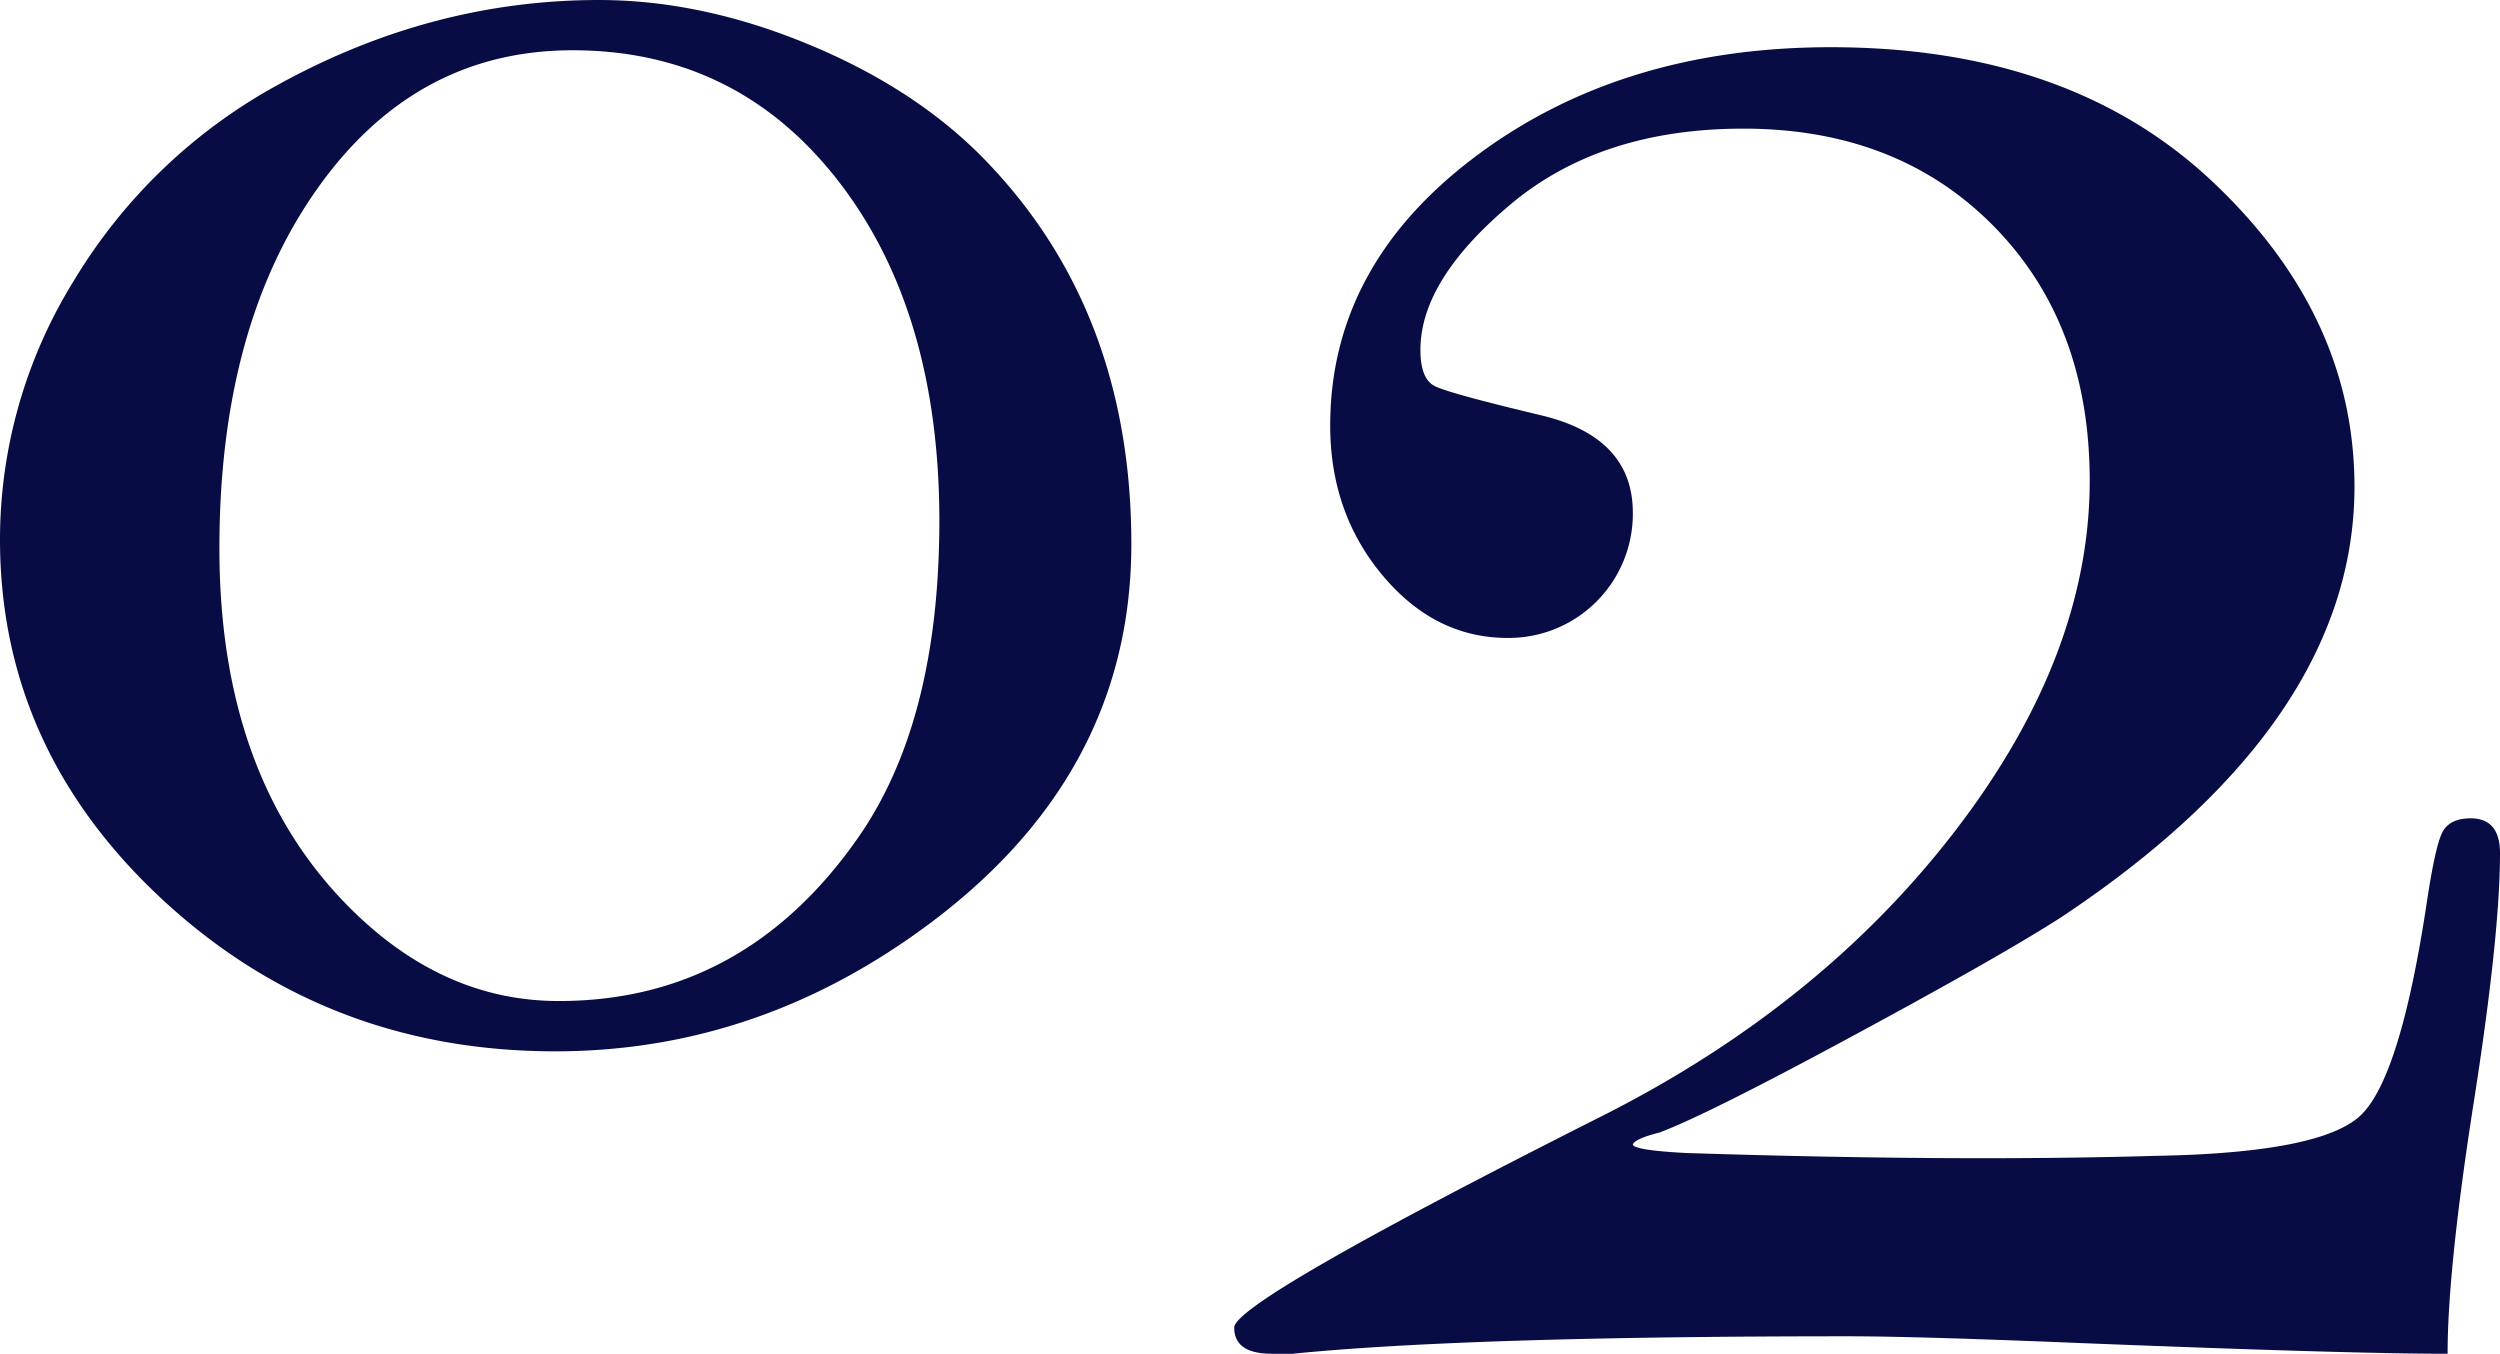
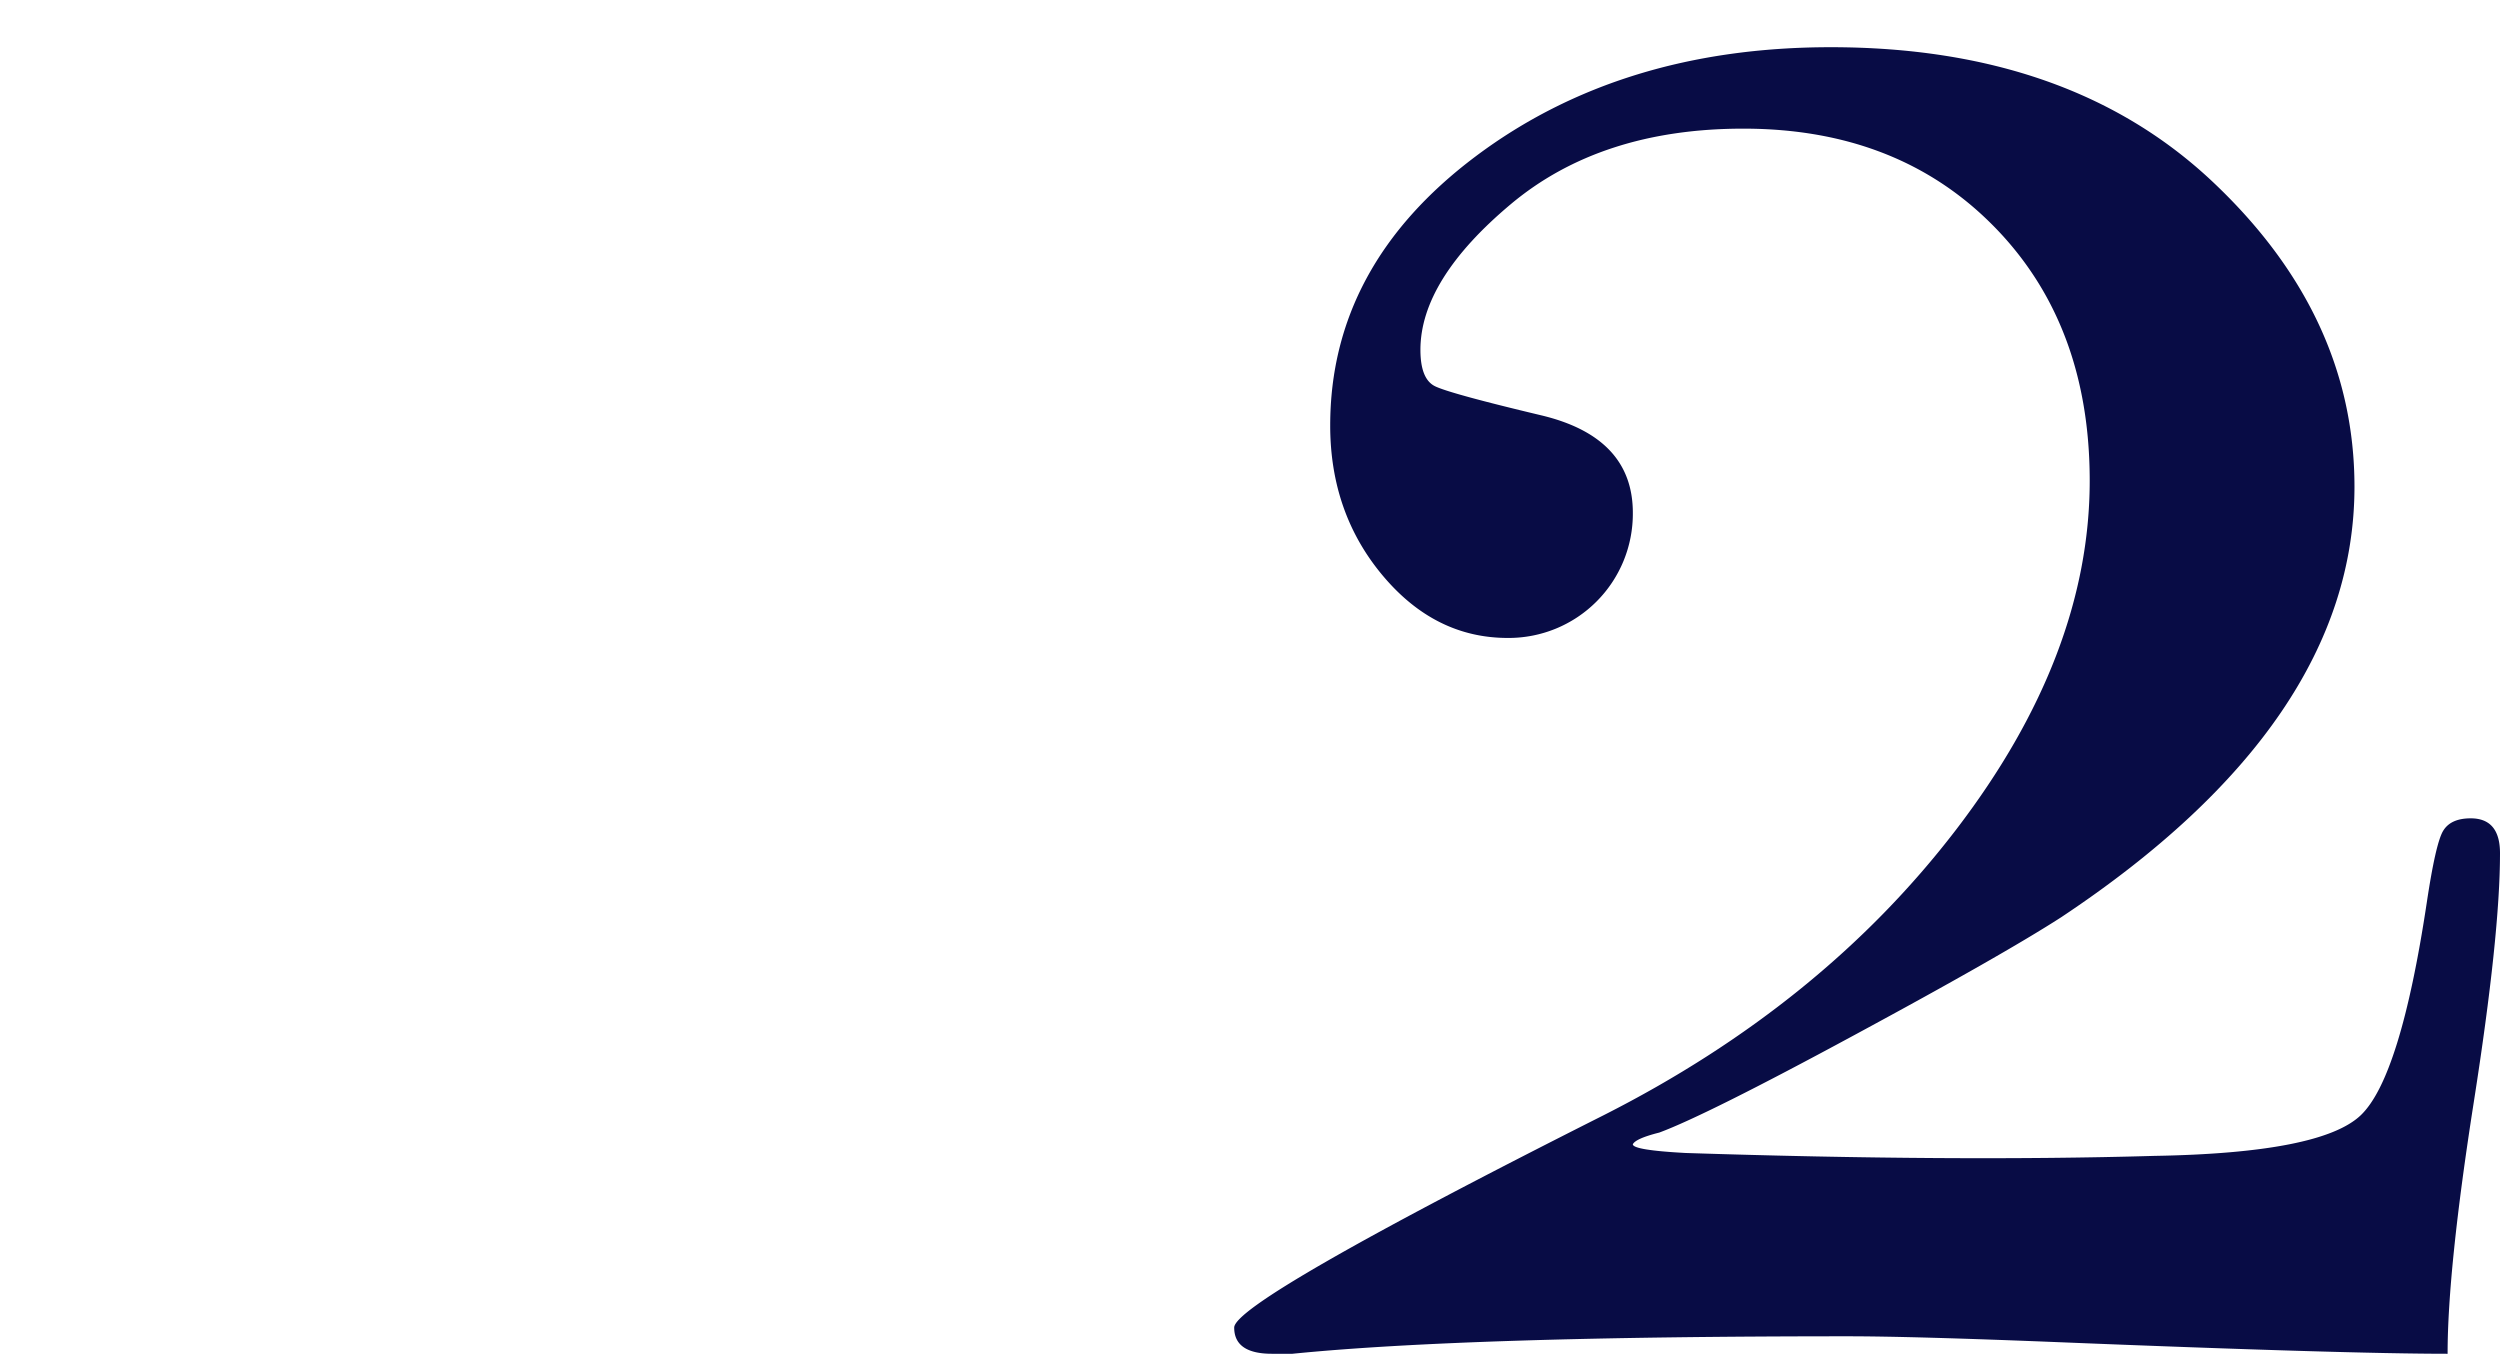
<svg xmlns="http://www.w3.org/2000/svg" width="442.079" height="239.389" viewBox="0 0 442.079 239.389">
  <g id="_02" data-name="02" transform="translate(-984.13 -464.515)">
-     <path id="パス_3" data-name="パス 3" d="M301.149,96.686q0,42.037-38.395,69.107-29.1,20.607-63.454,20.614-40.412,0-69.309-26.678t-28.9-63.857a86.925,86.925,0,0,1,13.141-45.868,95.562,95.562,0,0,1,35.359-34.151Q177.075.5,206.982.5q18.19,0,37.179,7.883t31.123,20.406q25.858,26.681,25.865,67.9M267.2,92.643q0-37.183-17.933-60.217T202.343,9.388q-27.806,0-45.125,24.455-17.336,24.451-17.329,63.648,0,40.423,22.969,63.447,16.513,16.586,37.061,16.572,32.63,0,52.779-28.692,14.492-20.607,14.5-56.175" transform="translate(883.039 464.017)" fill="#080c45" />
    <path id="パス_4" data-name="パス 4" d="M356.352,144.235q0,14.408-4.633,43.993t-4.633,44.513q-18.013,0-68.948-2.056-25.743-1.031-37.054-1.035-67.416,0-98.278,3.091h-3.6q-6.688,0-6.688-4.633t65.35-37.561Q236.453,171,260.13,140.116q23.66-30.869,23.67-61.745,0-27.785-16.982-45.027T222.562,16.1q-25.223,0-41.166,13.384T165.449,55.215c0,3.431.847,5.577,2.57,6.431s7.973,2.57,18.78,5.147,16.211,8.321,16.211,17.239a21.961,21.961,0,0,1-22.128,22.128q-12.867,0-22.128-11.064t-9.258-26.5q0-28.285,25.726-47.6Q200.944,1.7,238,1.7q42.183,0,67.406,23.67,25.2,23.67,25.212,54.029,0,41.683-51.869,76.157-10.376,6.688-36.575,20.836-26.2,14.169-34.5,17.239-4.146,1.042-4.667,2.063c0,.688,3.1,1.209,9.328,1.542q47.653,1.542,82.887.514,29.515-.5,36.519-7.2T343.4,152.986q1.542-10.293,2.841-12.613c.875-1.542,2.514-2.313,4.931-2.313q5.178,0,5.181,6.174" transform="translate(1069.857 471.163)" fill="#080c45" />
  </g>
</svg>